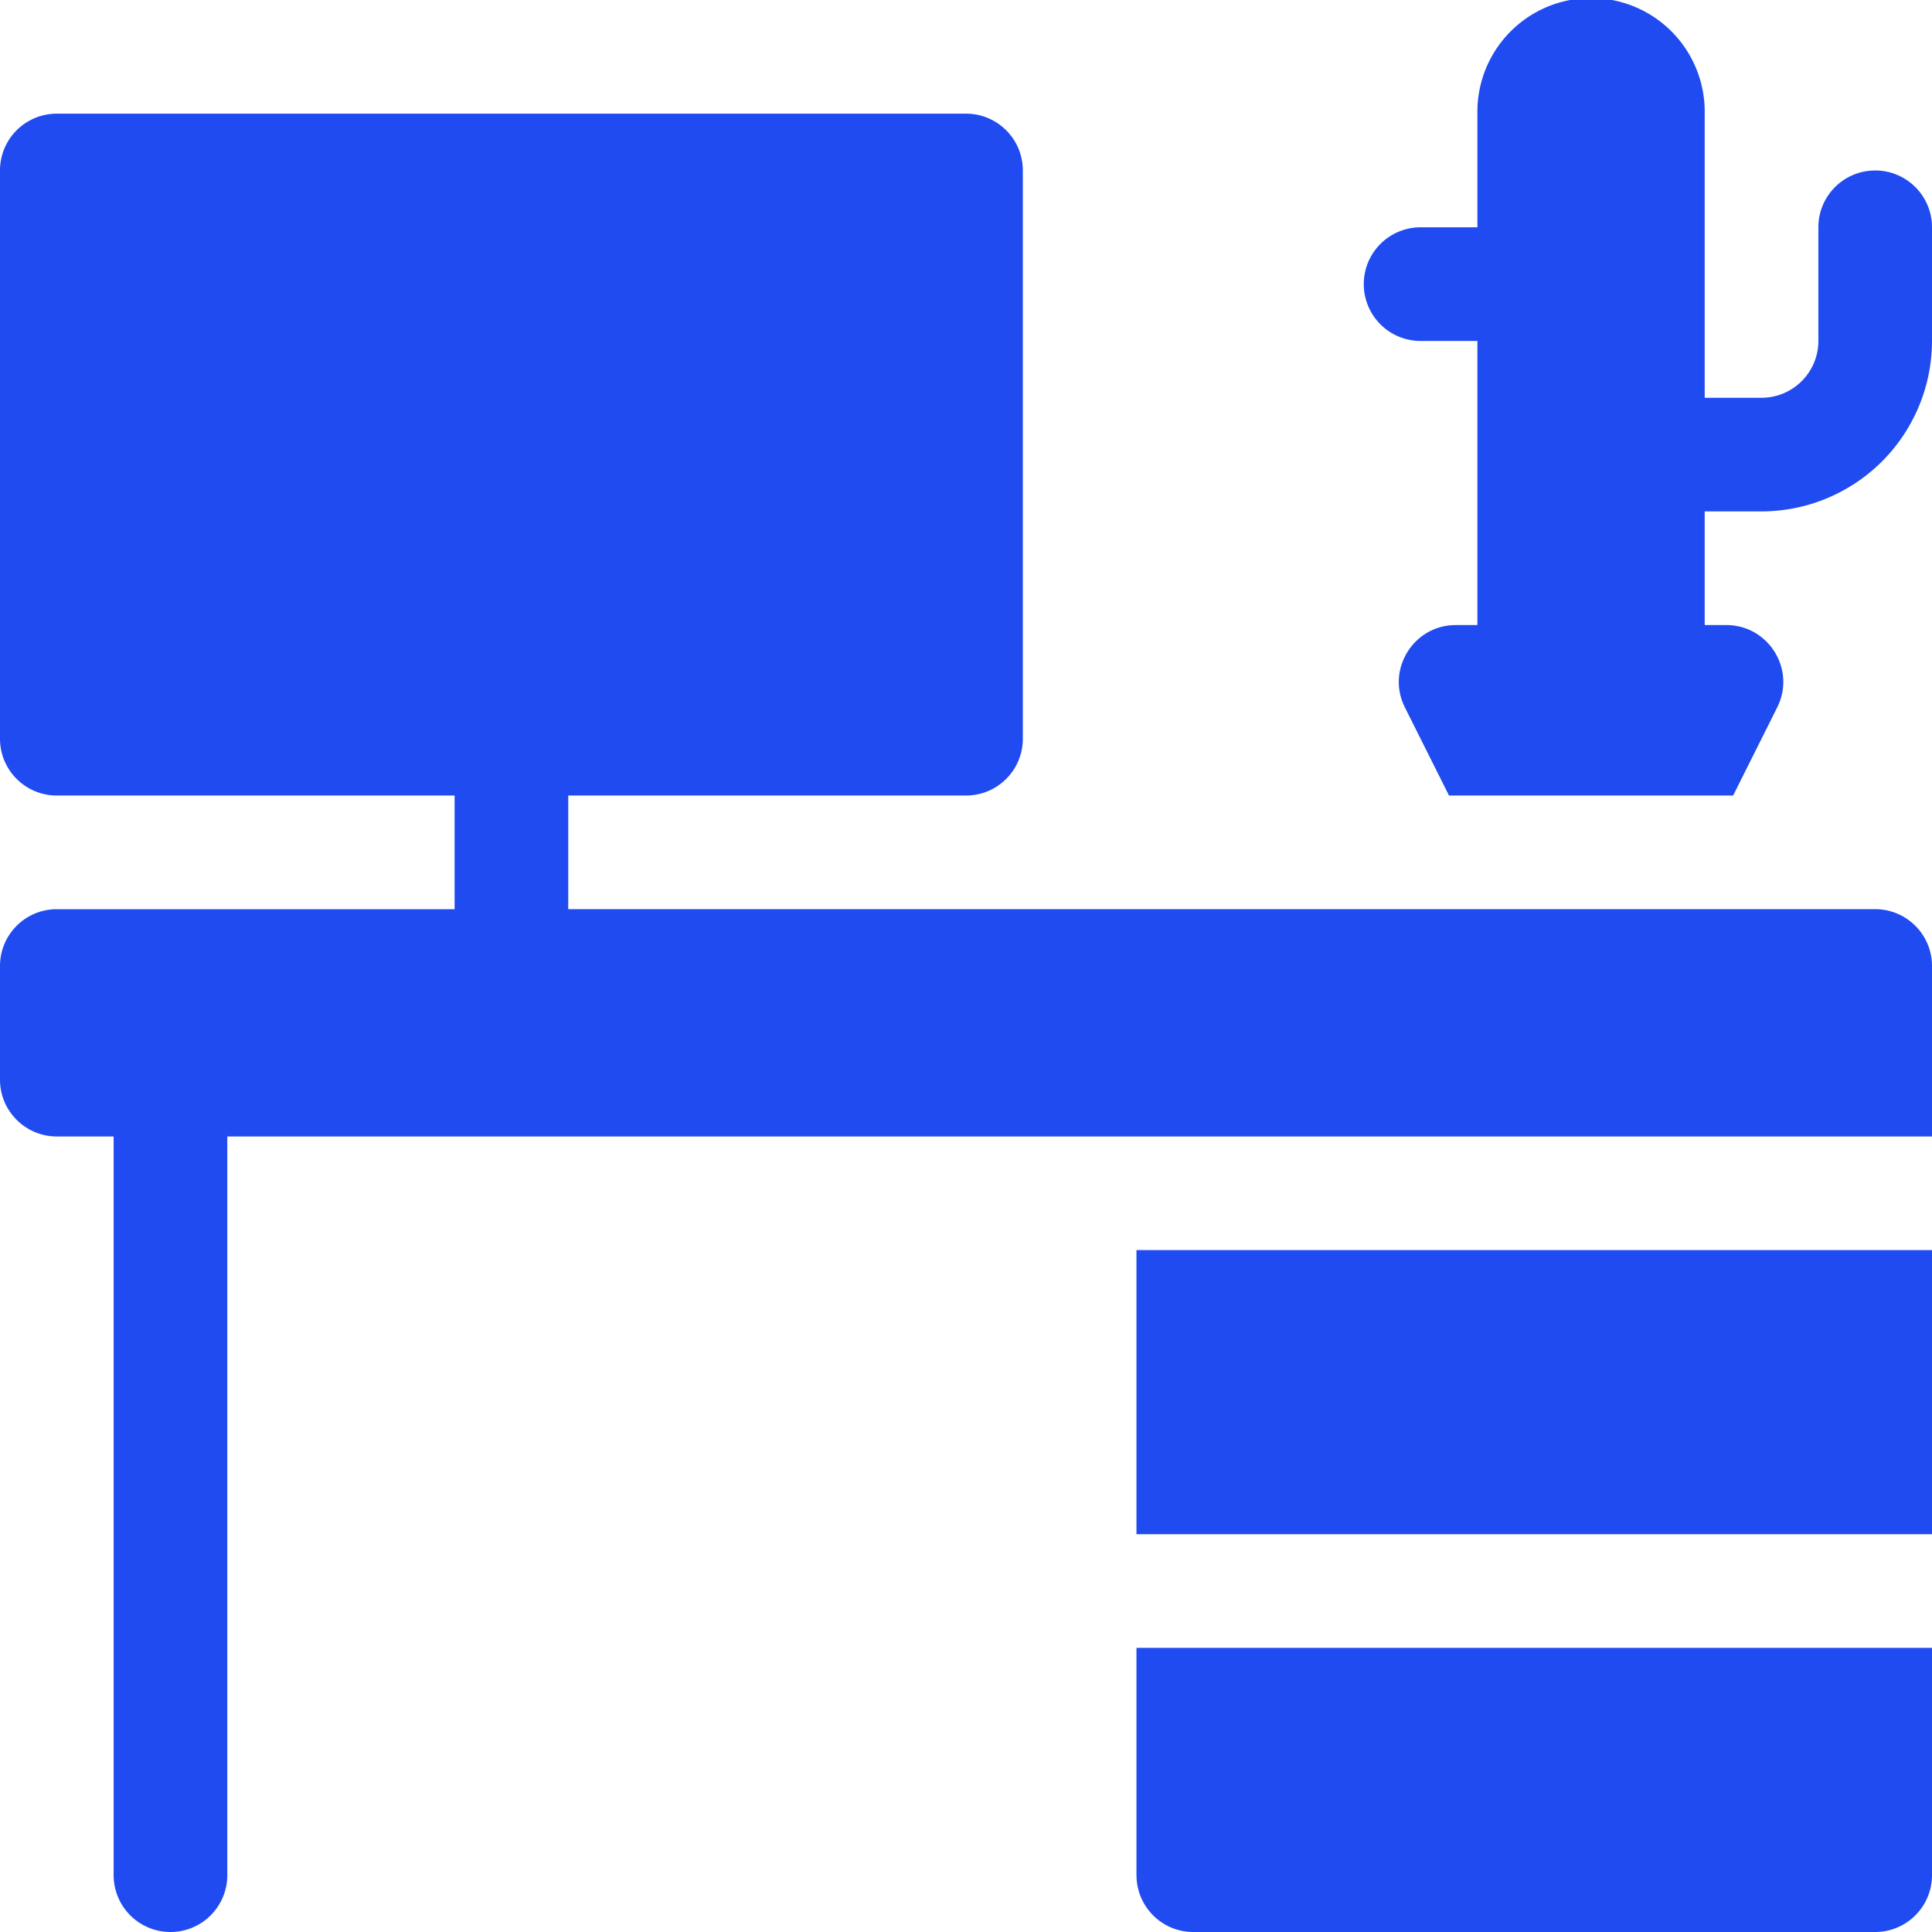
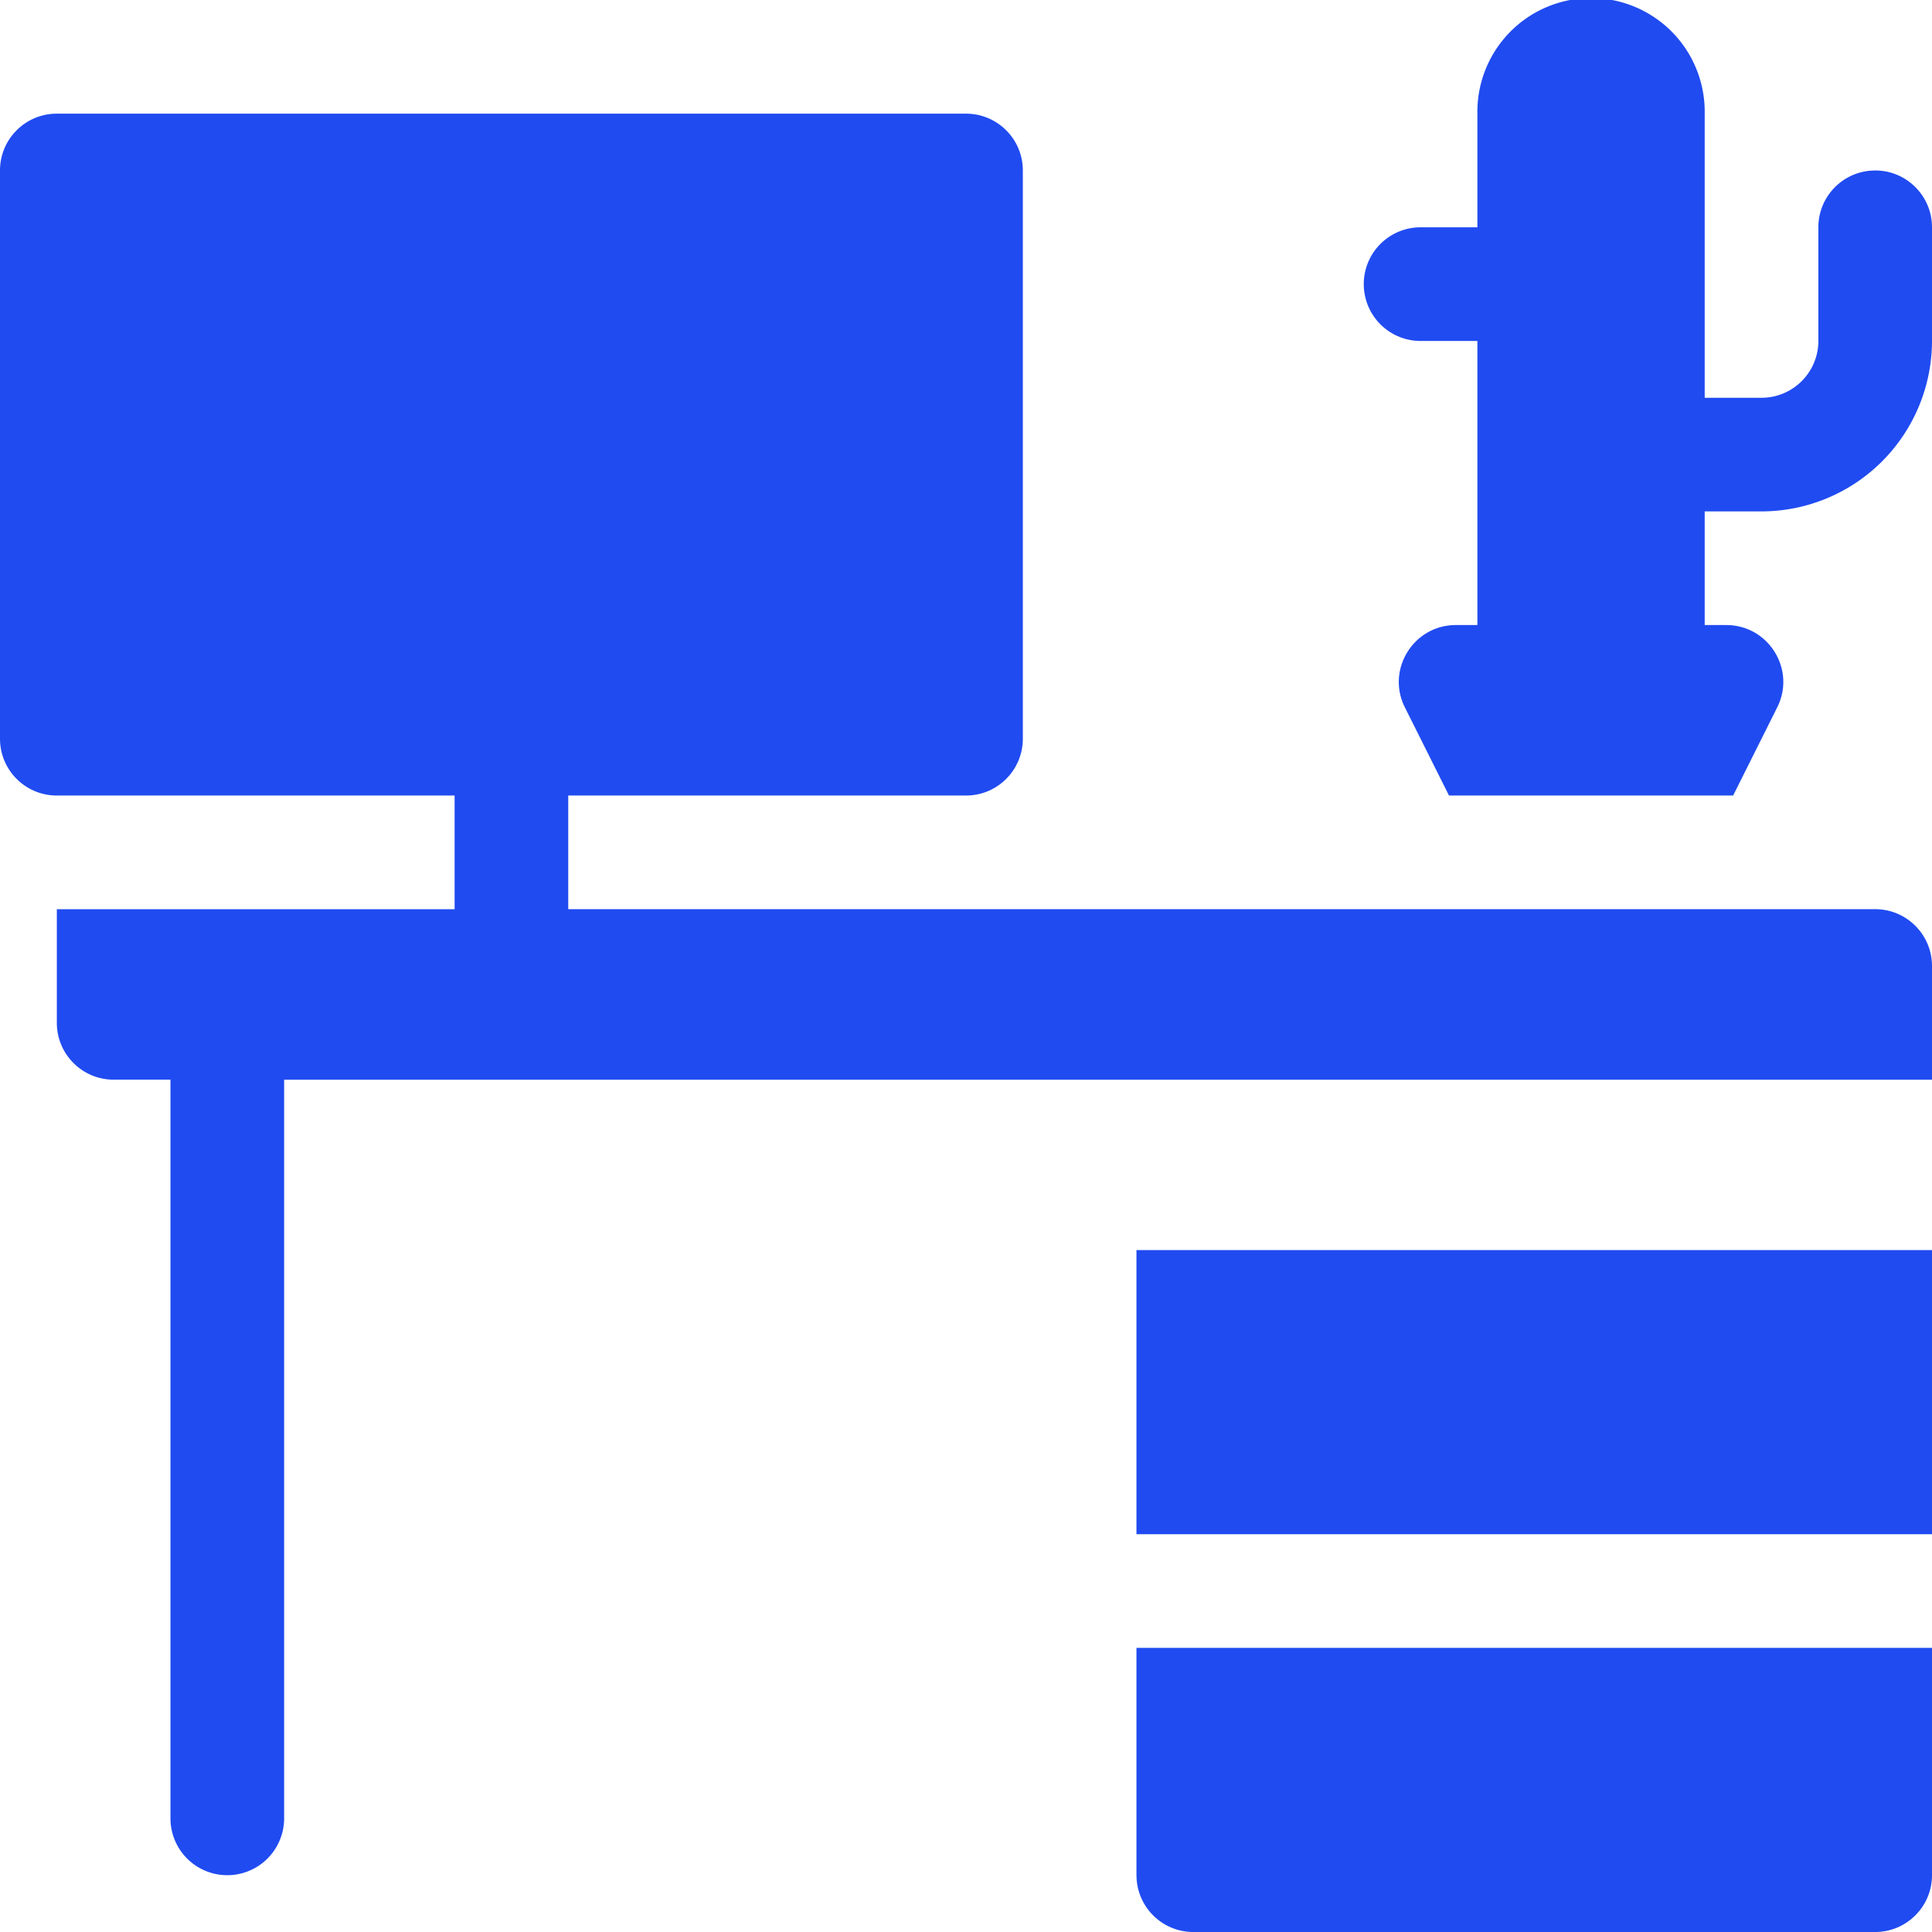
<svg xmlns="http://www.w3.org/2000/svg" width="60" height="60" fill="none">
-   <path d="M58.235 28.235H17.647v-3.529H30c.976 0 1.765-.79 1.765-1.765V5.294c0-.975-.79-1.764-1.765-1.764H1.765C.789 3.53 0 4.319 0 5.294v17.647c0 .976.79 1.765 1.765 1.765h12.353v3.53H1.765C.79 28.235 0 29.025 0 30v3.53c0 .974.79 1.764 1.765 1.764h1.764v22.941a1.764 1.764 0 1 0 3.53 0v-22.94H60V30c0-.974-.79-1.765-1.765-1.765Zm0-22.94c-.975 0-1.764.789-1.764 1.764v3.53c0 .973-.791 1.764-1.765 1.764h-1.765V3.529a3.53 3.53 0 1 0-7.059 0v3.53h-1.764a1.764 1.764 0 1 0 0 3.53h1.764v8.823h-.673c-1.307 0-2.167 1.381-1.58 2.554L45 24.706h8.824l1.37-2.74c.588-1.173-.272-2.554-1.579-2.554h-.674v-3.53h1.765A5.3 5.3 0 0 0 60 10.588v-3.53c0-.974-.79-1.764-1.765-1.764Zm-22.94 42.352H60v-8.824H35.294v8.824Zm0 10.588c0 .975.79 1.765 1.764 1.765h21.176C59.21 60 60 59.21 60 58.235v-7.059H35.294v7.06Z" fill="#204BF1" />
+   <path d="M58.235 28.235H17.647v-3.529H30c.976 0 1.765-.79 1.765-1.765V5.294c0-.975-.79-1.764-1.765-1.764H1.765C.789 3.53 0 4.319 0 5.294v17.647c0 .976.79 1.765 1.765 1.765h12.353v3.53H1.765v3.53c0 .974.79 1.764 1.765 1.764h1.764v22.941a1.764 1.764 0 1 0 3.53 0v-22.94H60V30c0-.974-.79-1.765-1.765-1.765Zm0-22.94c-.975 0-1.764.789-1.764 1.764v3.53c0 .973-.791 1.764-1.765 1.764h-1.765V3.529a3.53 3.53 0 1 0-7.059 0v3.53h-1.764a1.764 1.764 0 1 0 0 3.53h1.764v8.823h-.673c-1.307 0-2.167 1.381-1.58 2.554L45 24.706h8.824l1.37-2.74c.588-1.173-.272-2.554-1.579-2.554h-.674v-3.53h1.765A5.3 5.3 0 0 0 60 10.588v-3.53c0-.974-.79-1.764-1.765-1.764Zm-22.94 42.352H60v-8.824H35.294v8.824Zm0 10.588c0 .975.79 1.765 1.764 1.765h21.176C59.21 60 60 59.21 60 58.235v-7.059H35.294v7.06Z" fill="#204BF1" />
</svg>